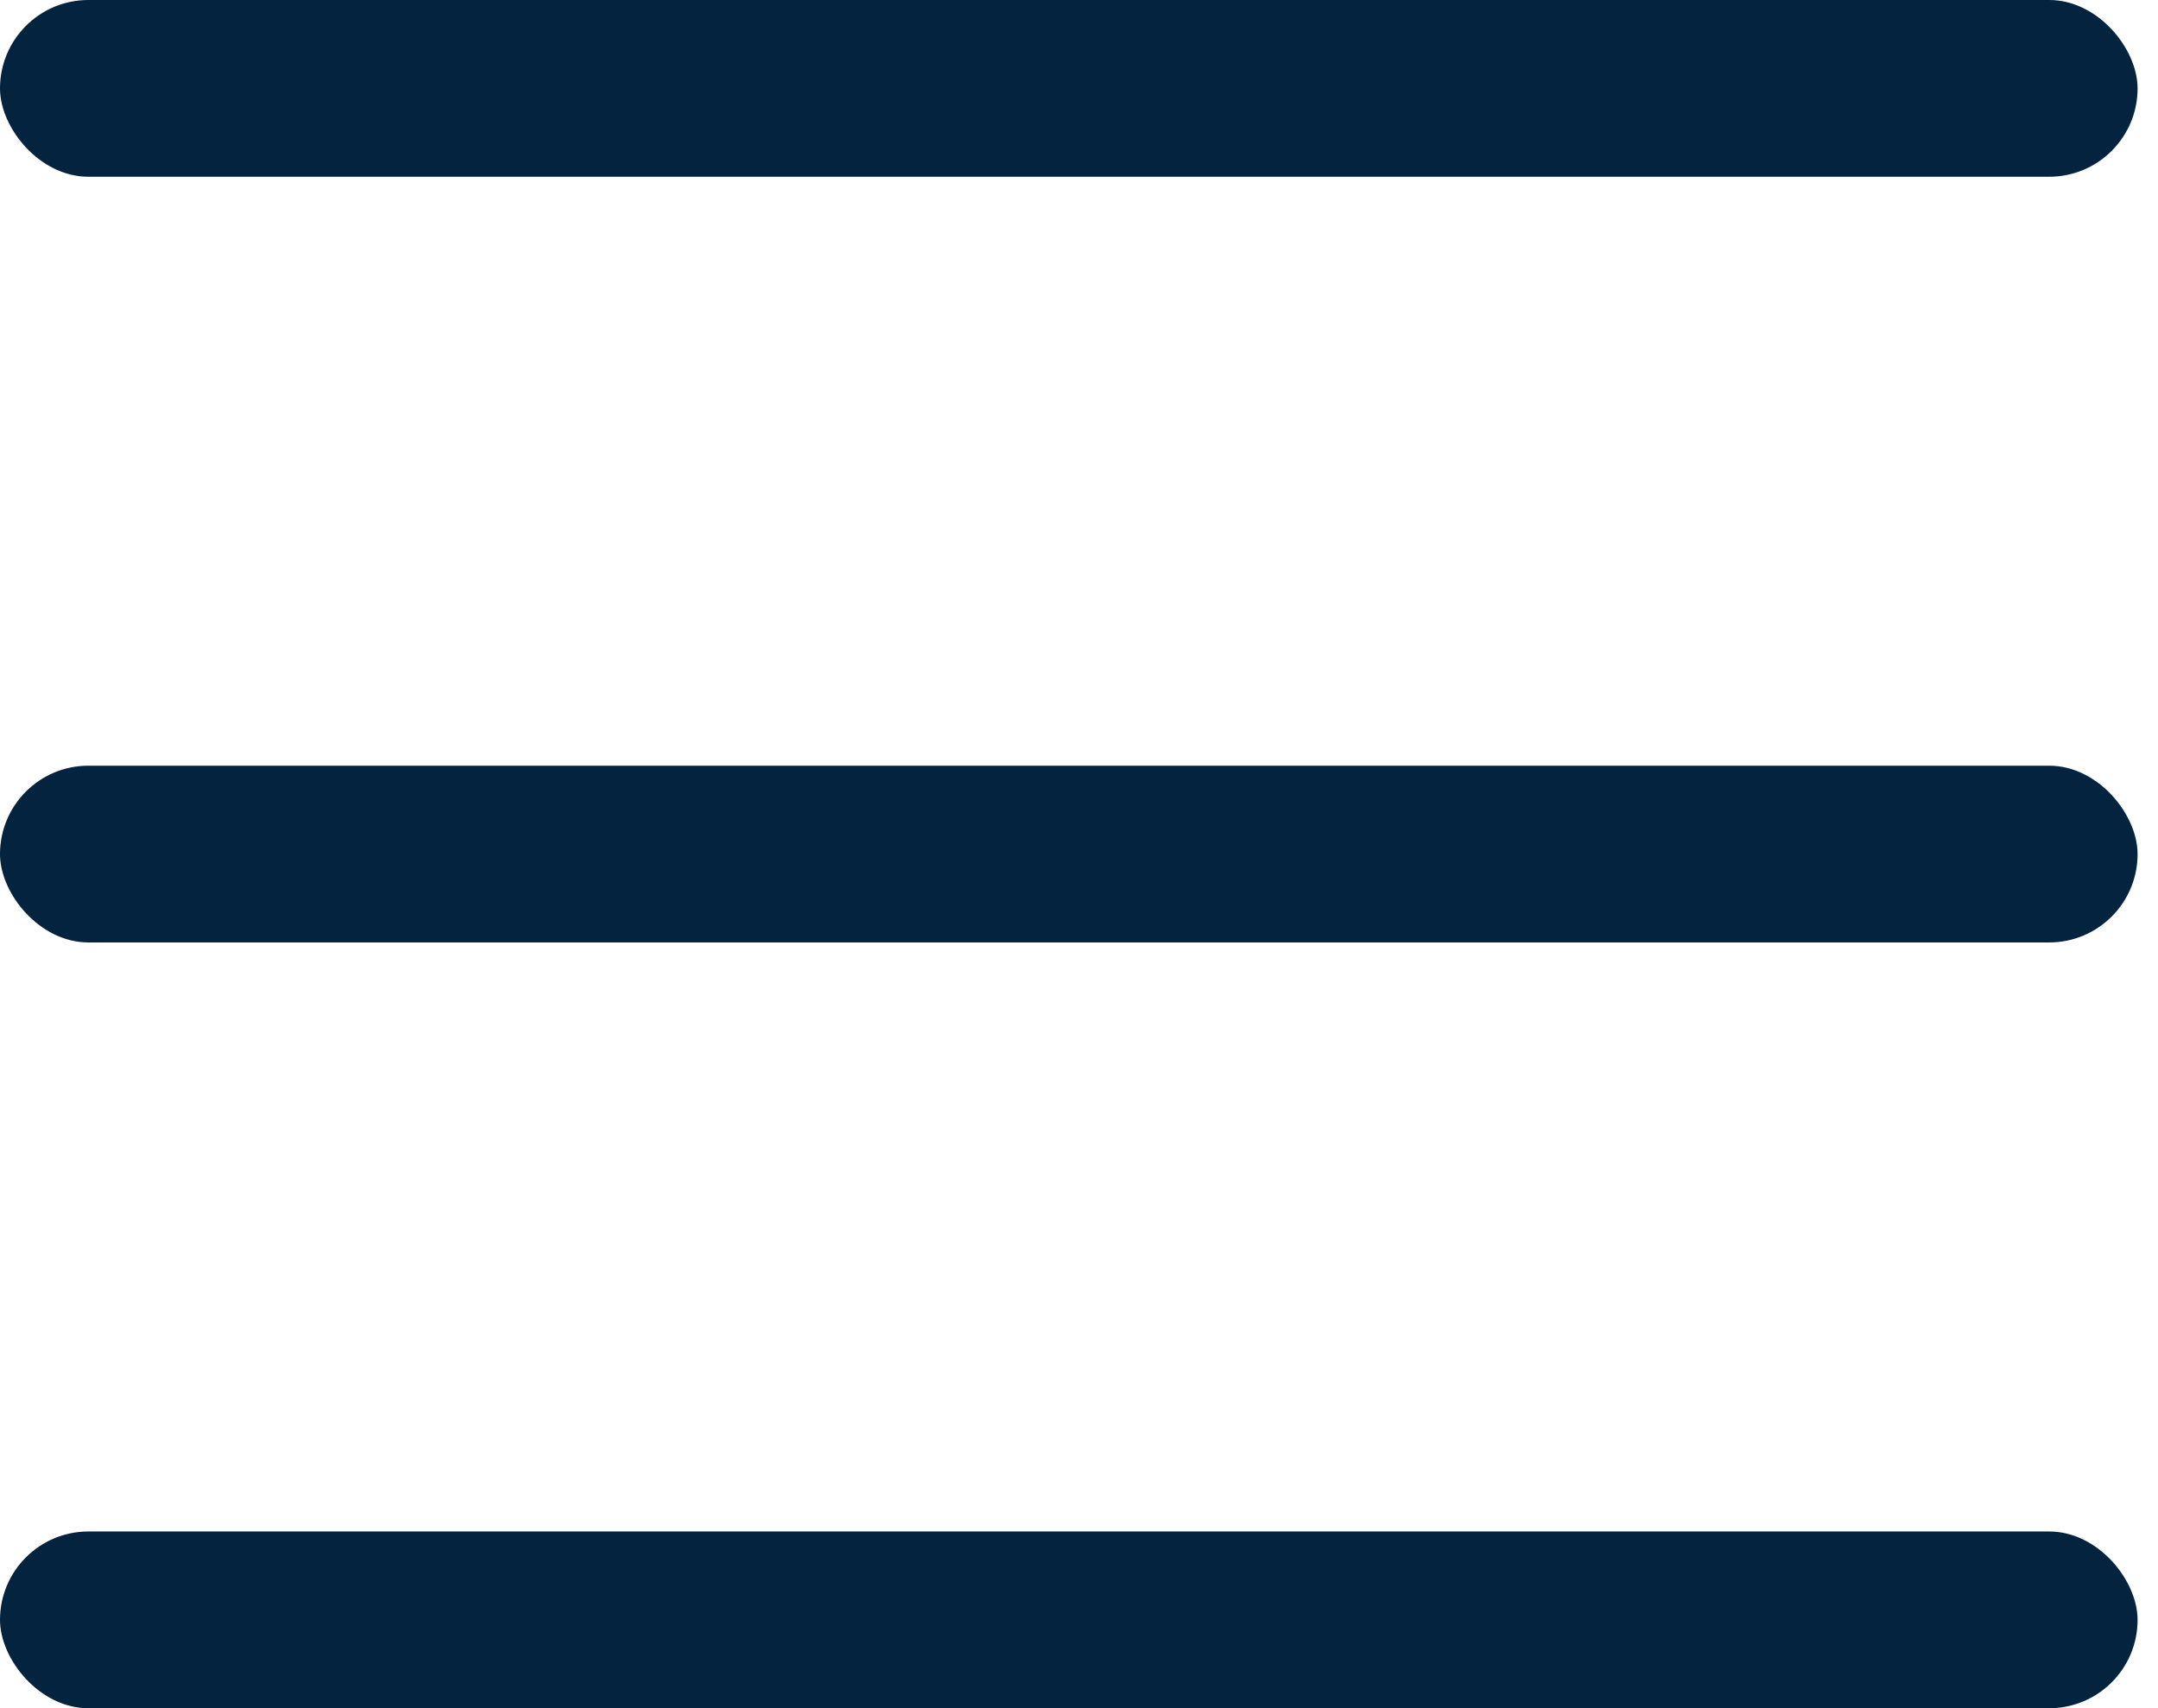
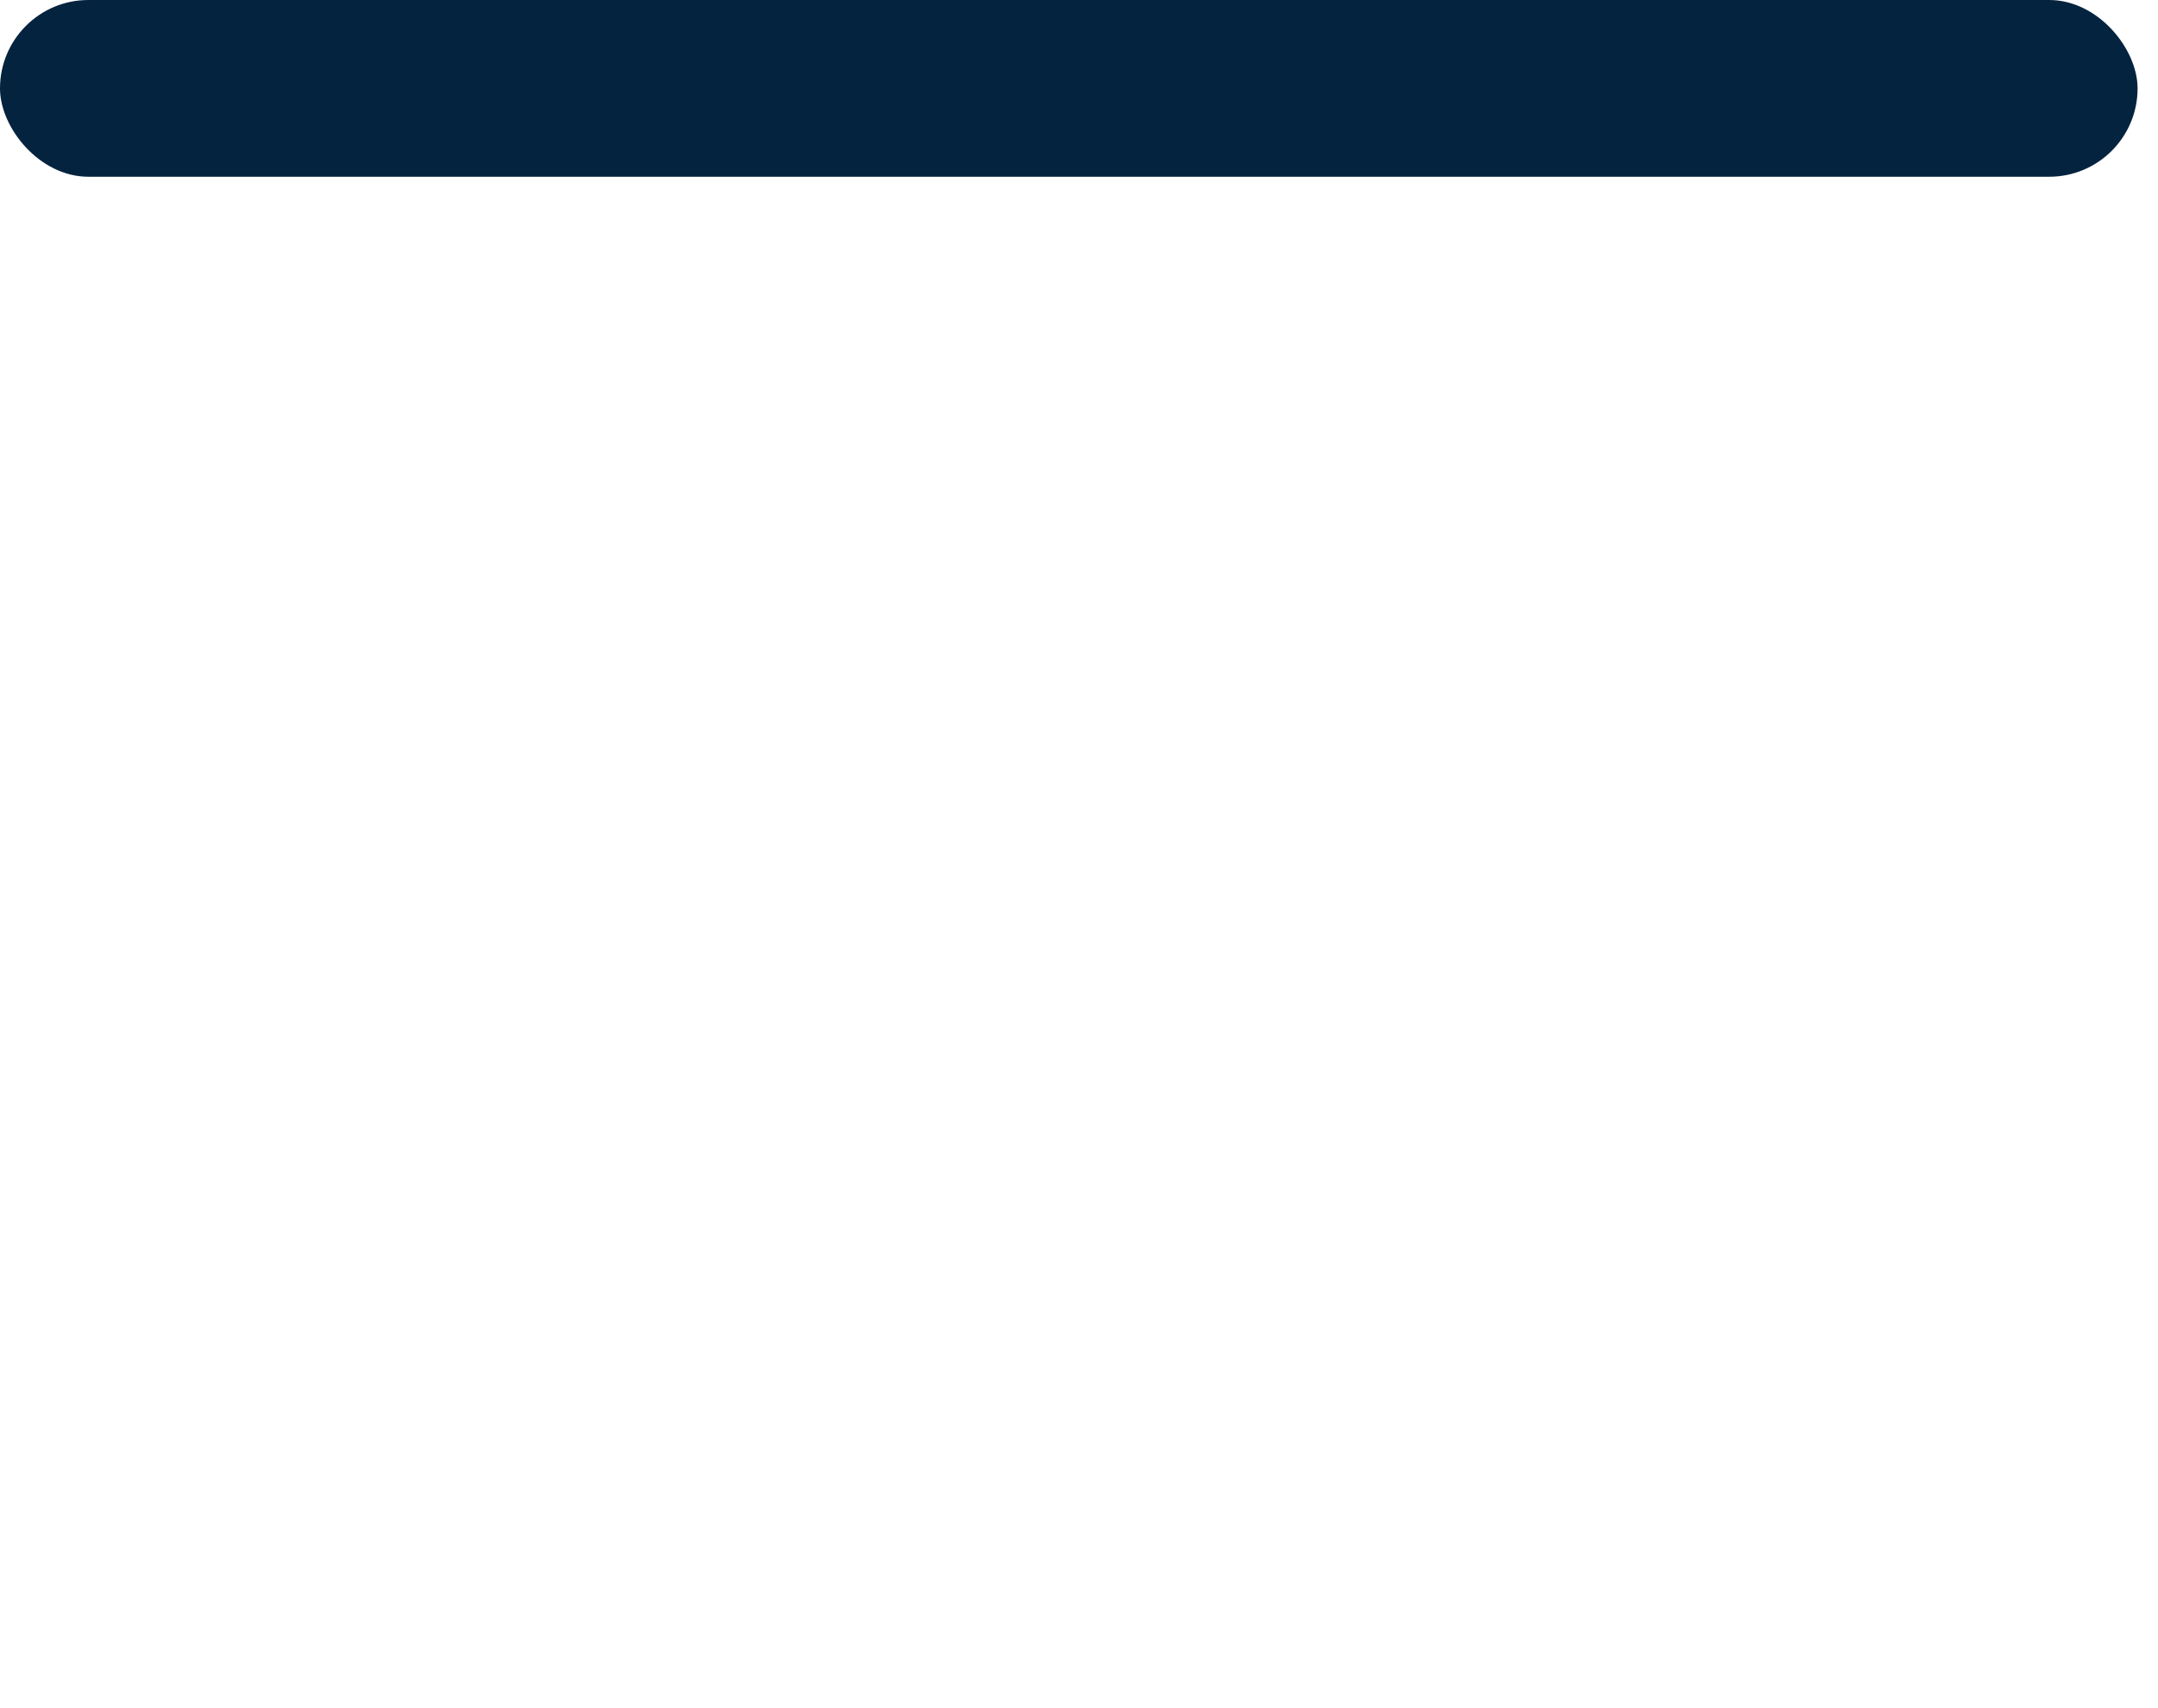
<svg xmlns="http://www.w3.org/2000/svg" width="24" height="19" viewBox="0 0 24 19" fill="none">
  <rect width="23.773" height="1.966" rx="0.983" fill="#04233F" />
-   <rect y="8.517" width="23.773" height="1.966" rx="0.983" fill="#04233F" />
-   <rect y="17.035" width="23.773" height="1.966" rx="0.983" fill="#04233F" />
</svg>